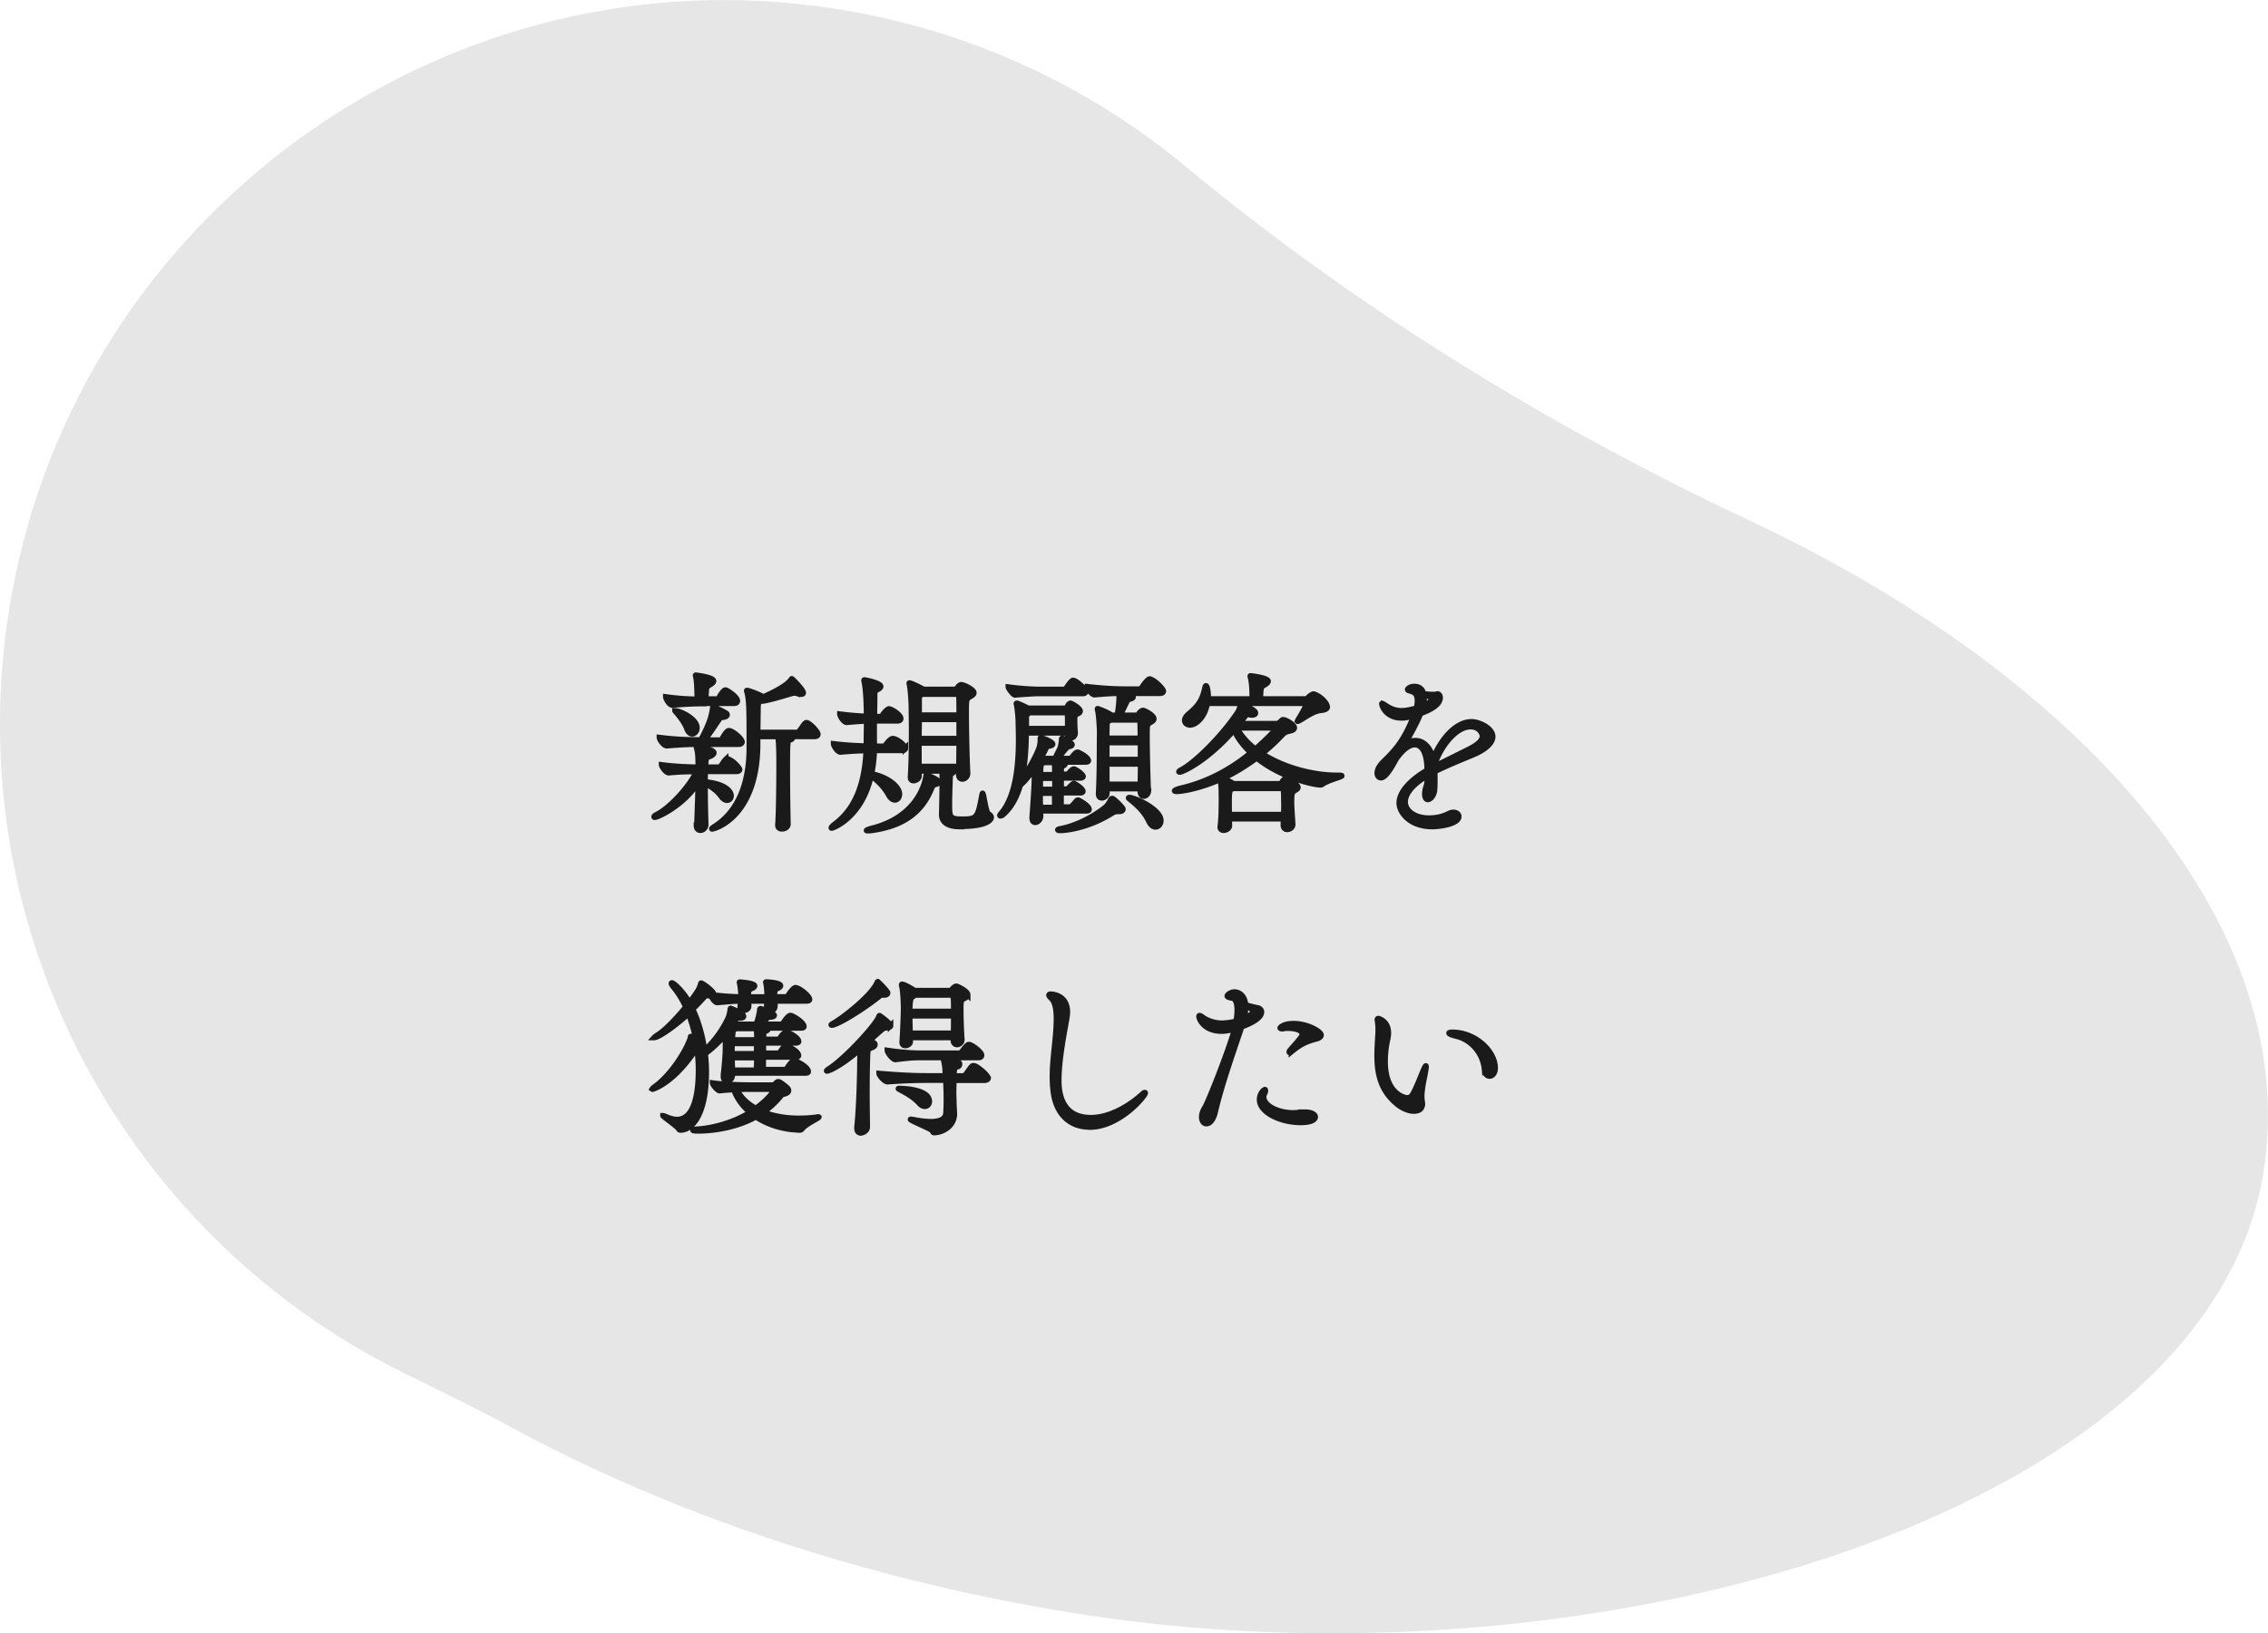
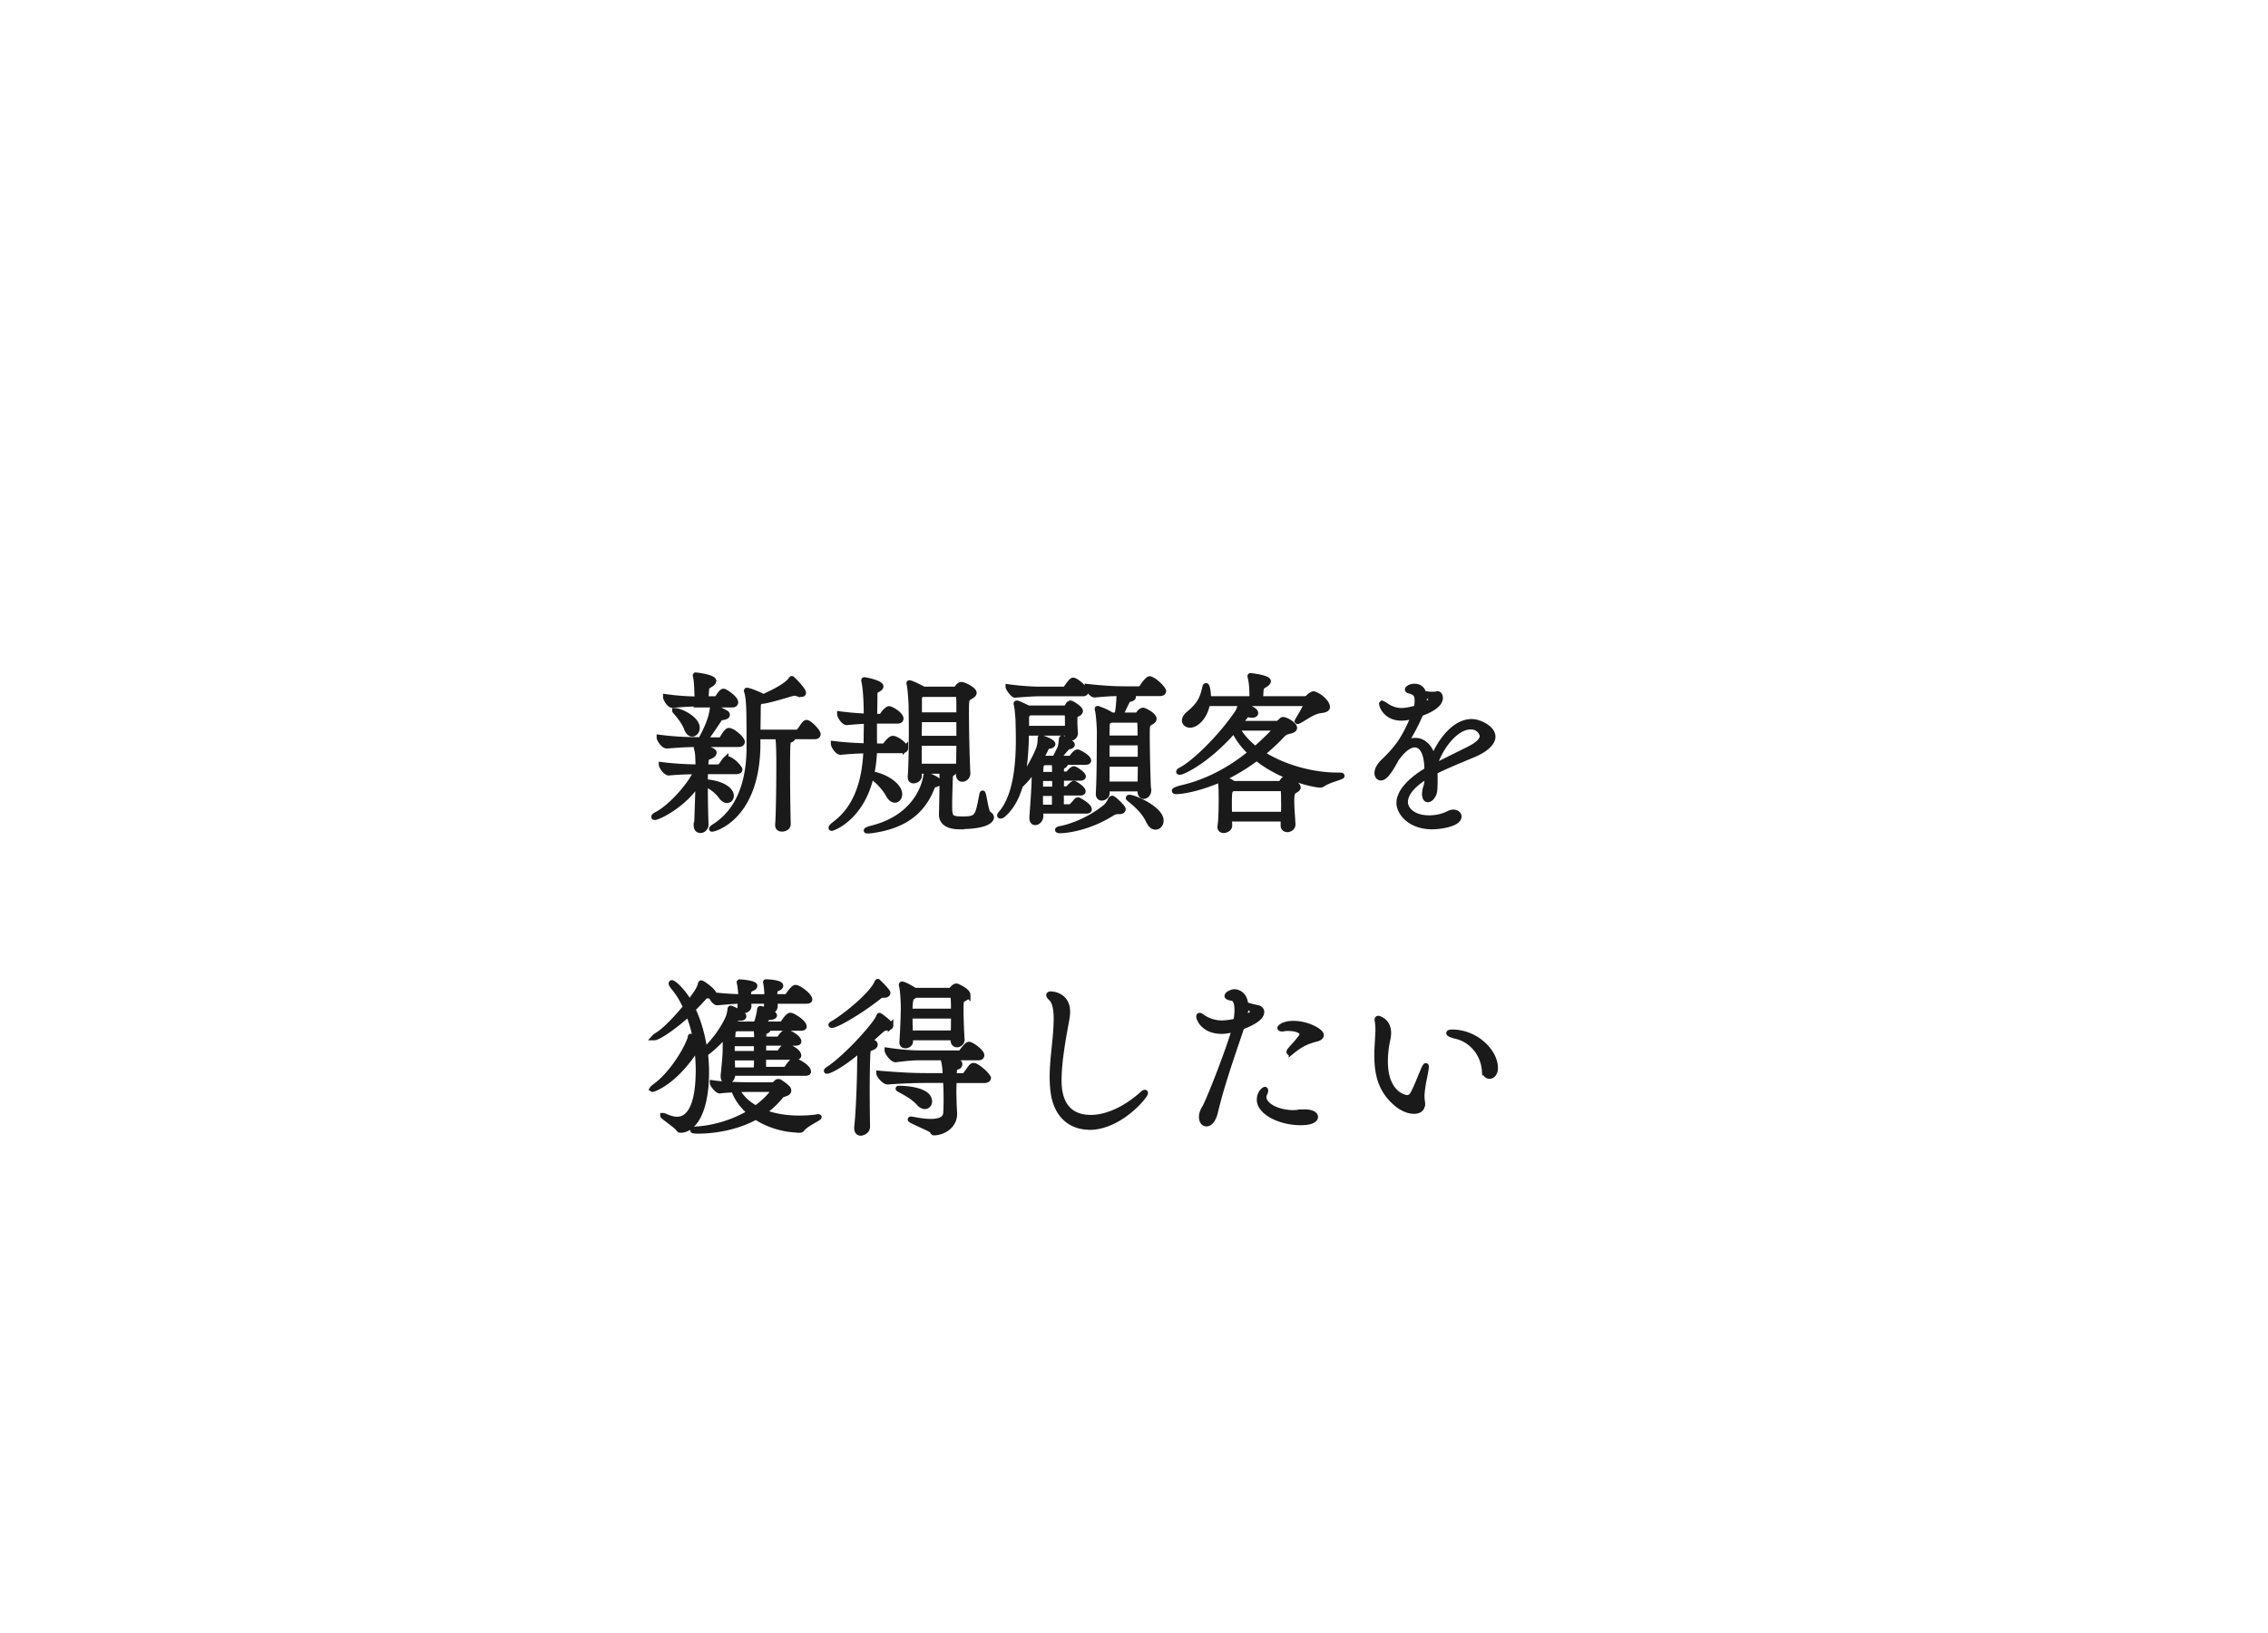
<svg xmlns="http://www.w3.org/2000/svg" viewBox="0 0 209.35 150.75">
  <g>
-     <path d="M109.37 15.31C99.95 7.51 88.25 2.19 75.12.53 40.18-3.89 7.47 20.08 1.11 54.72c-5.53 30.12 10.02 59.05 35.99 71.93 3.33 1.65 6.69 3.24 9.95 5.02 14.47 7.86 32.02 13.91 51.34 17.11 48.33 8 105.29-8.85 110.51-40.4 3.7-22.38-15.86-45.52-47.48-60.37-18.62-8.75-36.2-19.57-52.05-32.7z" fill="#e6e6e6" />
-     <path d="M64.32 76.16c.05-1.22.1-2.72.13-3.95-1.17 1.97-3.63 3.23-4.02 3.23-.05 0-.06-.02-.06-.05 0-.05.08-.13.27-.22 1.33-.69 3.15-2.79 3.63-3.95-.74 0-1.57.02-2.53.11h-.02c-.26 0-.66-.58-.66-.74 1.22.16 2.46.21 3.39.22v-.22c-.02-.51 0-1.02-.14-1.5-.02-.05-.02-.08-.02-.1l.03-.02c.46 0 1.58.24 1.58.51 0 .1-.1.21-.26.29-.42.21-.45.05-.5.69 0 .11-.02.24-.02.35h1.23s.14-.06.21-.14c.11-.14.27-.43.43-.58a.19.19 0 0 1 .13-.05c.03 0 .06.02.1.02.56.21 1.06.88 1.06.96 0 .1-.08.19-.35.19h-2.82c-.02.3-.02.62-.02.96 1.92.18 2.4.91 2.4 1.28 0 .24-.16.42-.38.42-.16 0-.35-.1-.53-.34-.48-.67-1.02-.91-1.49-1.25v.67c0 1.04.03 2.15.06 3.19 0 .24-.22.5-.5.5-.19 0-.37-.13-.37-.45v-.03zm.32-7.46c-.96 0-1.54.02-3.07.14h-.02c-.3 0-.69-.58-.69-.77 1.76.22 2.85.22 3.83.22.88-1.62.99-2.29 1.09-2.91.02-.11.02-.14.03-.14s.05.02.11.03c.03.02.72.32 1.06.53.1.05.14.11.14.18 0 .11-.14.21-.45.24-.24.03-.22.08-.34.26-.29.43-.75 1.14-1.28 1.83h1.42s.14-.05.19-.13c.13-.24.43-.74.62-.74.35 0 1.22.75 1.22 1.04 0 .11-.08.22-.34.22h-3.54zm.4-3.75c-.78 0-1.63.02-2.95.14h-.02c-.29 0-.62-.59-.62-.77 1.12.16 2.13.21 2.91.22v-.1c-.02-.61-.03-1.52-.14-1.99-.02-.05-.02-.1-.02-.11l.02-.02c.08 0 1.65.19 1.65.54 0 .1-.11.21-.24.29-.46.3-.4.21-.45.86-.02.19-.03.35-.03.51h1.04s.13-.05.18-.13c.11-.22.42-.7.58-.7.03 0 .08.02.1.02.14.06 1.02.61 1.02.99 0 .11-.08.22-.3.22h-2.72zm-2.72.66c.48 0 2.02.74 2.02 1.57 0 .32-.21.56-.45.56-.18 0-.37-.14-.5-.5-.14-.42-.62-1.1-.96-1.47-.08-.1-.13-.14-.13-.16h.02zm9.48 10.53c.08-.99.11-3.89.11-5.67 0-1.04-.02-2.03-.11-2.48h-1.86v.9c-.11 6.59-4 7.63-4.21 7.63-.02 0-.03 0-.03-.02 0-.03.1-.13.34-.27 2.61-1.73 3.12-4.9 3.12-7.22v-.21c0-3.07 0-4.23-.22-4.96-.02-.03-.02-.06-.02-.08 0-.03.02-.03.03-.03.18 0 1.04.34 1.42.54l.08.06c1.92-.86 2.38-1.34 2.59-1.63.02-.03.03-.05.05-.05.05 0 1.06 1.02 1.06 1.3 0 .08-.06.13-.19.13-.1 0-.21-.02-.35-.06a.912.912 0 0 0-.27-.05c-.05 0-.1 0-.16.02-.19.03-1.68.53-2.72.72h-.03s-.06 0-.1-.02l-.06.03c-.3.14-.3.16-.3 1.02 0 .18-.02 1.06-.02 1.86h3.63c.1 0 .18-.11.24-.18.14-.16.38-.58.51-.67.05-.03.08-.05.11-.05.27 0 1.06.82 1.06 1.07 0 .11-.08.21-.3.21h-2.1s.06.08.06.13c0 .08-.1.16-.24.19-.22.06-.24.06-.24 2.85 0 1.7.03 3.81.06 4.93 0 .19-.19.43-.56.43-.21 0-.38-.1-.38-.34v-.05zm11.78-7.08c0 .1-.08.21-.34.21h-2.53c-.03.75-.11 1.47-.26 2.16 1.44.26 2.58 1.15 2.58 1.87 0 .32-.19.54-.43.54-.18 0-.4-.13-.59-.48-.29-.54-.86-1.22-1.6-1.74-.88 3.89-3.54 4.82-3.63 4.82-.03 0-.05 0-.05-.03 0-.05.1-.18.37-.38 1.92-1.47 2.72-3.79 2.85-6.75-.64.02-1.38.05-2.35.14h-.02c-.29 0-.64-.59-.64-.77 1.15.14 2.21.19 3.03.21v-.58c0-.54.02-1.12.02-1.73-.46.02-.96.05-1.81.13h-.02c-.29 0-.64-.59-.64-.77 1.02.13 1.81.18 2.46.21 0-2.13-.16-2.98-.21-3.2-.02-.05-.02-.08-.02-.11s0-.05.03-.05c.11 0 1.52.27 1.52.61 0 .06-.08.18-.32.3-.22.13-.24.03-.24.77 0 .56-.02 1.14-.02 1.7h.53s.16-.05.21-.13c.19-.32.5-.58.59-.58.05 0 .08.02.11.02.35.13.99.56.99.88 0 .1-.06.21-.3.21H80.7v1.75c0 .19.02.4.02.59h.83s.16-.05.21-.13c.14-.22.46-.58.64-.58.4 0 1.17.64 1.17.9zm3.07 3.14c0 .11-.18.18-.32.21-.13.03-.21.05-.38.46-1.01 2.43-2.98 3.43-5.44 3.78-.19.03-.32.03-.4.03-.1 0-.13 0-.13-.03s.18-.11.43-.18c4.4-1.07 5.01-4.4 5.06-4.83.02-.08.03-.11.06-.11 0 0 1.12.4 1.12.67zm1.98 4.1c-.35 0-1.71 0-1.71-1.12v-.06c.02-.34.05-2.48.05-2.72 0-.96 0-1.09-.02-1.23h-2.11v.46c0 .24-.27.43-.51.43-.16 0-.29-.08-.29-.32v-.05c.08-1.15.1-2.87.1-4.27 0-1.04-.02-1.92-.02-2.26 0-.06-.05-1.39-.18-1.99-.02-.05-.02-.08-.02-.1s0-.03.02-.03c.18 0 1.01.42 1.26.56l.03.03h2.99s.03-.02.05-.02.02-.03.06-.08c.06-.1.19-.26.29-.3a.18.18 0 0 1 .11-.03c.27 0 1.17.46 1.17.75 0 .18-.24.29-.34.35-.35.21-.37.22-.37 1.46 0 1.52.06 4.31.13 5.59v.03c0 .32-.26.53-.48.53-.19 0-.35-.13-.35-.42l.02-.34h-.5s.03.05.03.06c0 .08-.1.14-.16.18-.1.05-.16-.02-.18.5-.02.61-.06 1.63-.06 2.38 0 1.2.06 1.34 1.23 1.34 1.36 0 1.39-.21 1.78-2.29.02-.06.03-.1.05-.1.11 0 .29 1.73.53 1.89.18.11.27.22.27.34 0 .24-.43.83-2.88.83zm-.1-9.89h-3.68c0 .53-.02 1.14-.02 1.76h3.7v-1.76zm-3.7 2.18v2.15h3.68c0-.66.02-1.39.02-2.15h-3.7zm3.67-4.37s-.05-.14-.13-.14h-3.22c-.29.14-.3.19-.3.62V66h3.68c0-.85 0-1.52-.03-1.78zm7.54 10.68c0 .14.02.29.02.43 0 .32-.27.58-.5.58-.16 0-.29-.11-.29-.42v-.1c.1-1.26.21-2.96.21-3.6v-.85c-.4.58-.83 1.14-1.3 1.54-.32 1.1-.83 2.1-1.65 2.77-.02.02-.13.06-.19.06-.03 0-.05-.02-.05-.05 0-.02.02-.08.1-.16 1.38-1.6 1.63-4.47 1.63-6.85 0-.64-.02-1.23-.03-1.76 0-.08-.06-1.01-.16-1.46 0-.03-.02-.05-.02-.06 0-.05.02-.06.05-.06.14 0 1.02.45 1.06.46h3.35c.06 0 .16-.02.22-.11.06-.1.13-.26.21-.3.05-.03.08-.05.11-.05.1 0 .9.46.9.72 0 .08-.06.18-.19.24-.26.13-.29 0-.32.51v.22c0 .29.02.69.05.99v.08c0 .29-.24.45-.42.45-.16 0-.29-.11-.29-.37v-.1h-3.81c-.02 1.38-.1 2.91-.42 4.31.67-.94 1.42-2.35 1.62-2.98.08-.27.1-.59.1-.74s0-.14.02-.14c.19 0 1.12.37 1.12.58 0 .1-.16.16-.35.19s-.18.03-.27.22c-.11.24-.27.53-.43.83.05.02.1.03.13.03.06.02.11.05.16.06h.98c.1-.26.46-.91.5-1.06.05-.24.1-.53.1-.7 0-.11.05-.11.06-.11h.03c.32.13.88.46.88.59 0 .1-.13.16-.29.18-.13.02-.21.14-.32.24-.05.05-.46.58-.74.86h1.17s.1-.02.14-.08c.35-.5.51-.5.54-.5h.05c.82.38.96.67.96.78 0 .06-.06.13-.27.13h-1.98c.08.05.11.1.11.14 0 .11-.14.22-.26.24-.1.02-.11.16-.11.32v.42h.53c.11 0 .14-.05.14-.05.08-.13.34-.43.5-.43.13 0 .85.48.85.69 0 .06-.08.14-.27.14h-1.75v1.02h.53c.11 0 .14-.06.14-.06.08-.16.42-.45.5-.45s.83.46.83.72c0 .08-.06.14-.26.14h-1.75v1.31h.85c.1 0 .51-.51.58-.59a.19.19 0 0 1 .13-.05h.03c.38.19.99.58.99.86 0 .08-.06.14-.27.14h-4.21zm-.18-10.88c-.46 0-1.26.06-2.18.13-.16 0-.61-.61-.61-.74 1.14.16 2.35.22 2.83.22h2.31s.14-.02.18-.08c.1-.14.5-.75.66-.75.32 0 1.17.83 1.17 1.04 0 .08-.06.18-.27.18h-4.08zm2.69 2.67c0-.91-.02-.91-.21-.91h-3.31l-.13.1c-.11.06-.16.27-.16.3v1.07h3.81v-.56zm-1.18 5.15h-1.34v1.02h1.34v-1.02zm-.02 1.38h-1.33c0 .45 0 .88.02 1.31h1.31v-1.31zm-.98-2.85l-.14.1c-.14.08-.14.06-.18.69 0 .11-.02.22-.02.34h1.33c0-.64 0-.88-.05-1.12h-.94zm6.8 4.53c-.18 0-.35.06-.48.14-2.46 1.55-4.63 1.62-4.83 1.62-.14 0-.22-.03-.22-.06s.08-.08.22-.1c1.02-.18 2.74-.83 4.18-2 .18-.14.4-.48.48-.69.03-.06.08-.11.16-.11.11 0 .98.83.98.99 0 .1-.1.21-.32.21h-.16zm2.85-1.97c0 .35-.24.56-.45.56-.16 0-.32-.14-.32-.45v-.24h-3.09l.02.4c0 .26-.26.45-.48.45-.16 0-.3-.1-.3-.37v-.03c.11-2 .08-4.91.1-5.68 0-.21-.06-1.54-.18-2.02-.02-.05-.02-.1-.02-.11 0-.02 0-.03.02-.03.05 0 .9.32 1.25.58l.05.03h.5c.1-.48.19-1.23.19-2.02-.59 0-1.15.03-2.26.13h-.02c-.27 0-.66-.58-.66-.75 1.62.18 2.64.22 3.52.22h1.28s.18-.05.22-.13c.3-.48.61-.8.72-.8.03 0 .06 0 .1.02.51.19 1.18.93 1.18 1.1 0 .11-.08.21-.35.21h-2.87c.22.08.43.24.43.32 0 .1-.1.16-.34.22-.18.03-.19.14-.26.26-.19.38-.4.86-.61 1.22h1.49c.08 0 .16-.05.21-.11.08-.14.27-.34.43-.34.1 0 .99.43.99.78 0 .18-.24.29-.34.35-.29.16-.29.29-.29 1.18 0 1.38.06 3.81.11 5.01v.03zm-3.52-6.48l-.13.1c-.14.1-.19.03-.19.53 0 .22-.02.59-.02 1.06h3.1c0-.66-.02-1.2-.03-1.52 0-.02-.05-.16-.13-.16h-2.61zm2.77 2.1h-3.1v1.55h3.1v-1.55zm-3.1 1.97v1.87h3.09c0-.59.02-1.25.02-1.87h-3.1zm3.87 5.28c-.43-.91-1.1-1.5-1.82-2.08-.03-.03-.05-.05-.05-.06 0-.03.03-.05.06-.05.53 0 2.93 1.09 2.93 2.13 0 .34-.22.59-.5.59-.21 0-.43-.14-.62-.53zm17.82-4.18c0 .1-1.28.4-1.76.75-.08.06-.16.08-.24.08-.48 0-3.51-.59-5.86-2.48-1.06.78-2.1 1.41-3.1 1.87.27.11.74.34.96.5h4.24c.08 0 .18-.06.22-.13.16-.29.26-.3.32-.3.13 0 1.17.45 1.17.77 0 .16-.22.24-.3.3-.21.14-.29.19-.29 1.04 0 .48.05 1.04.11 2.06v.03c0 .27-.27.45-.5.45-.19 0-.37-.11-.37-.37v-.61h-4.99c0 .21.02.42.02.64 0 .24-.3.42-.54.42-.18 0-.32-.1-.32-.29v-.06c.1-.66.11-1.73.11-2.53 0-1.09-.02-1.3-.11-1.81-1.92.85-3.55 1.1-3.99 1.1-.16 0-.22-.02-.22-.05 0-.06.21-.16.61-.26 1.65-.38 3.97-1.23 6.43-3.26-.66-.61-1.2-1.3-1.55-2.08-2.59 2.95-4.79 3.87-5.01 3.87-.05 0-.08-.02-.08-.03 0-.05.06-.11.22-.19 1.15-.59 3.59-2.91 5.19-5.28.13-.18.21-.5.26-.62.03-.08.03-.11.06-.11.08 0 .98.32 1.26.61.05.05.08.11.08.16 0 .11-.1.19-.32.19-.05 0-.11 0-.19-.02s-.13-.02-.18-.02c-.13 0-.18.05-.26.16l-.53.67h3.35c.11 0 .19 0 .3-.08.18-.13.19-.19.3-.26.03-.02.05-.02.08-.02.27 0 1.04.46 1.04.75 0 .13-.14.24-.45.3-.34.08-.46.14-.69.38-.59.64-1.22 1.2-1.84 1.7 1.98 1.28 4.67 2 6.93 2h.21c.14 0 .21.02.21.03zm-1.34-6.37c0 .16-.14.27-.58.32-.77.08-1.54.72-2.03.96-.06.03-.1.05-.13.05l-.02-.02s.02-.06.06-.13c.11-.16.75-1.25.75-1.41 0-.06-.03-.1-.08-.1h-9.04c-.24 1.31-1.06 2-1.6 2-.29 0-.5-.18-.5-.42 0-.18.11-.38.35-.59 1.09-.9 1.31-1.47 1.54-2.51.02-.06.05-.1.08-.1.13 0 .21.66.21.99 0 .08-.02.14-.02.22h4.05s.02-.1.02-.11c0-.67-.02-1.33-.16-1.89-.02-.05-.02-.08-.02-.1 0-.02 0-.03.03-.03.06 0 1.63.18 1.63.5 0 .11-.13.22-.26.3-.38.24-.38.19-.43.74l-.03.59h4.18s.18-.06.24-.14c.13-.14.21-.18.34-.26.05-.03.11-.05.16-.05h.02c.64.21 1.23.85 1.23 1.17zm-4.02 8.63c0-.29 0-.58-.03-.96 0-.02-.03-.14-.16-.14h-4.53l-.06.05c-.21.13-.26.18-.26 1.28 0 .32 0 .67.02 1.07h5.01c.02-.58.02-.94.02-1.3zm-.75-6.63s-.03-.06-.14-.06h-3.44c.4.74.99 1.39 1.71 1.95.78-.69 1.87-1.73 1.87-1.89zm13.98 4.37c-1.44.85-2.02 1.71-2.02 2.4 0 .75.78 1.49 2.21 1.49.61 0 1.26-.13 1.81-.42.16-.08.3-.11.43-.11.29 0 .5.18.5.38 0 .72-1.82.94-2.45.94-2.11 0-3.06-1.34-3.06-2.18 0-1.12 1.23-2.24 2.58-3.03 0-1.7-.53-2.35-1.14-2.35-.45 0-1.04.37-1.71 1.31-.54 1.01-1.02 1.74-1.41 1.74-.26 0-.35-.26-.35-.42 0-.29.16-.67.58-1.07 1.38-1.33 1.94-2.16 2.82-4.23-.08.02-.14.05-.21.06-.38.1-.69.14-.94.14-1.42 0-1.82-1.09-1.82-1.31l.03-.03s.14.05.34.19c.54.37 1.01.48 1.44.48s.91-.11 1.39-.24c.06-.27.08-.5.08-.69 0-.64-.27-.78-.74-.91-.1-.02-.16-.06-.16-.13 0-.03.19-.27.62-.27.85 0 .91.8.91 1.1 0 .22-.03.45-.08.67.1-.03.78-.35.78-.62 0-.03-.02-.13-.34-.24-.19-.08-.27-.13-.27-.16s.05-.05.14-.05c.05 0 .1.02.16.02.13.02.27.02.38.02.18 0 .3 0 .34-.02.05-.02.08-.03.11-.03.24 0 .26.32.26.35 0 .24-.1.85-1.81 1.46-.46 1.15-1.17 2.32-1.44 2.79.34-.21.66-.29.96-.29.82 0 1.42.72 1.63 1.65.7-1.7 2.03-3.39 3.57-3.39.67 0 1.94.58 1.94 1.38 0 .62-.77 1.23-1.76 1.65-1.07.45-2.5 1.02-3.6 1.58.02.24.02.5.02.75 0 .3 0 .62-.03.94-.03.48-.37.88-.62.88-.16 0-.29-.16-.29-.54 0-.06.02-.13.02-.19.03-.42.19-.45.21-1.12v-.35zm.66-.87c.9-.46 2.24-1.12 3.2-1.6.67-.34 1.25-.75 1.25-1.22 0-.11-.21-.85-1.09-.85-1.33 0-2.77 1.76-3.36 3.62v.05zM67.61 99.12v.08c0 .4-.29.58-.5.58-.18 0-.34-.13-.34-.42v-.11c.08-.71.19-1.87.19-2.48v-1.25c-.72.83-1.44 1.44-1.86 1.74.06.54.1 1.1.1 1.67 0 4-1.33 5.38-2.38 5.38-.13 0-.14-.06-.22-.16-.19-.26-1.41-1.09-1.41-1.17h.02s.1.02.19.06c.42.19.78.29 1.09.29.64 0 1.98-.37 1.98-4.59 0-.62-.05-1.28-.13-1.94-.08.03-.13.1-.22.24-2 2.96-3.83 3.5-3.89 3.5l-.03-.02s.06-.1.18-.18c1.68-1.18 3.09-3.62 3.36-4.59v-.06s0-.02.02-.02c.03 0 .1.03.46.29-.14-.82-.38-1.63-.67-2.38-1.38 1.25-2.79 2.19-3.15 2.19h-.02s.1-.11.34-.26c.67-.42 1.66-1.44 2.58-2.56-.3-.67-.69-1.3-1.14-1.84-.14-.18-.19-.27-.19-.34 0-.03.02-.05.05-.05.16 0 .96.69 1.62 1.81.8-1.04.91-1.3 1.02-1.65.03-.11.03-.14.06-.14.14 0 1.15.75 1.15.99 0 .05-.02.08-.03.11 1.1.13 1.89.16 2.56.18v-.18c0-.06-.05-.72-.13-1.09 0-.03-.02-.06-.02-.08 0-.02.02-.02.03-.02.16 0 1.38.1 1.38.35 0 .06-.06.16-.26.24-.22.1-.29.13-.32.48v.3h1.73v-.14c0-.06-.02-.69-.11-1.14 0-.03-.02-.06-.02-.08 0-.02.02-.02.03-.02.16 0 1.34.06 1.34.35 0 .06-.06.16-.26.24-.22.1-.27.11-.29.48 0 .11-.02.21-.02.3h1.06s.16-.05.21-.13c.11-.21.51-.72.67-.72.34 0 1.31.75 1.31 1.1 0 .08-.08.14-.34.14h-2.88c.02.13.03.26.03.37 0 .32-.1.51-.46.51-.18 0-.32-.1-.32-.3v-.05c.02-.22.02-.38.02-.53h-1.7c.02.18.03.34.03.48 0 .24-.24.38-.45.38-.18 0-.34-.1-.34-.3v-.05c.02-.18.03-.35.03-.51-.59 0-1.07.05-2.13.14h-.02c-.21 0-.48-.4-.58-.64-.03 0-.08.02-.13.02s-.1-.02-.16-.02h-.05c-.16 0-.22.08-.35.22-.32.35-.64.69-.99 1.02.54 1.14.91 2.45 1.1 3.81.51-.48 1.46-1.49 2.13-2.9.16-.34.19-.61.22-.8.02-.13.02-.18.05-.18.02 0 1.2.46 1.2.74 0 .1-.11.16-.35.16h-.14c-.24 0-.19.13-.3.29-.03.06-.08.11-.13.18.03 0 .06.02.08.02.1.02.16.05.21.08h1.78c.08-.19.27-.75.34-1.33 0-.03 0-.11.08-.11.06 0 1.26.42 1.26.62 0 .1-.18.16-.4.16-.19 0-.27.13-.35.21l-.51.45h1.84s.19-.03.24-.11c.05-.08.43-.7.67-.7.22 0 1.25.64 1.25 1.02 0 .08-.06.14-.3.14h-3.06s.05.06.05.1c0 .1-.16.19-.3.22-.11.02-.11.13-.11.29 0 .13-.02.27-.02.43h1.34s.14-.05.19-.13c.22-.37.5-.54.58-.54.14 0 1.14.48 1.14.88 0 .06-.06.13-.3.13h-2.95v.94h1.34s.14-.02.19-.1c.11-.19.37-.56.61-.56.05 0 1.1.45 1.1.88 0 .08-.06.14-.3.14h-2.95v1.15h2s.14-.05.19-.13c.18-.3.5-.7.66-.7.13 0 1.3.58 1.3 1.02 0 .08-.06.14-.3.14h-6.72zm6.08 5.17c-1.07 0-2.63-.34-3.92-1.2-1.41.8-3.43 1.3-5.35 1.3-.32 0-.46-.03-.46-.06 0-.05.18-.1.45-.11 1.41-.1 3.25-.58 4.82-1.54-.64-.54-1.18-1.22-1.5-2.1-.45.02-.93.05-1.3.1-.19 0-.66-.54-.66-.72 1.06.16 2.91.19 3.6.19h1.9c.11 0 .22-.03.29-.11.08-.1.16-.16.22-.19h.05s.1 0 .13.02c0 0 .58.37.77.61.03.03.06.1.06.18 0 .1-.06.21-.3.29-.3.1-.3.06-.46.27-.46.56-.99 1.04-1.55 1.44.98.38 2.11.56 3.27.56.56 0 1.1-.03 1.65-.11.06-.02.11-.02.14-.02s.05.02.05.02c0 .11-1.15.59-1.55 1.09-.08.1-.14.11-.26.11h-.08zm-3.84-7.97h-2.26c-.02.32-.02.64-.02.94h2.27v-.94zm-2.27 1.31c0 .4.02.78.03 1.15h2.21c.02-.3.03-.74.03-1.15h-2.27zm.37-2.69s-.1.06-.14.08c-.13.05-.14 0-.18.56-.02.13-.03.27-.03.4h2.26c0-.32 0-.7-.06-1.04h-1.84zm1.31 5.6c-.29 0-.75 0-1.25.02.38.75.99 1.33 1.76 1.74.93-.67 1.62-1.46 1.62-1.65 0-.06-.03-.11-.11-.11h-2.02zm12.95-5.87c0 .1-.1.19-.45.21-.19 0-.22.02-1.58 1.26.14.02.27.05.35.06.18.05.24.13.24.22s-.08.19-.24.26c-.43.19-.42.14-.45.78-.03.86-.05 2.05-.05 3.25s.02 2.39.03 3.27v.02c0 .5-.59.58-.59.58-.21 0-.37-.13-.37-.43v-.11c.18-1.65.27-4.8.27-5.89 0-.03.02-.87.02-1.28-1.76 1.52-2.86 1.99-3.06 1.99-.02 0-.03 0-.03-.02 0-.03.08-.1.22-.19 1.58-1.04 4.35-4.08 4.61-4.83.02-.05.03-.08.05-.08.03 0 1.02.7 1.02.94zm-.27-3.03c0 .1-.08.21-.34.21h-.19c-.1 0-.13.02-.27.14-1.54 1.23-3.87 2.64-4.37 2.64-.03 0-.05-.02-.05-.03 0-.03.06-.08.18-.14.96-.54 3.6-2.62 4.07-3.79.02-.03.03-.06.06-.06 0 0 .64.59.88.96.02.02.03.05.03.08zm9.28 7.86c0 .11-.1.22-.4.22h-2.77c0 .34-.02.74-.02 1.09s.02.69.02.86c0 .22.03.75.05 1.09v.05c0 1.04-.93 1.7-1.86 1.74-.14 0-.11-.08-.22-.21-.19-.19-1.98-.9-1.98-1.01 0-.02.02-.02.05-.02.05 0 .11.02.21.03.66.13 1.2.19 1.63.19.94 0 1.38-.3 1.39-.86.02-.38.03-.8.03-1.2 0-.7-.03-1.39-.05-1.76h-1.86c-.82 0-1.94.03-3.51.14h-.02c-.27 0-.77-.59-.77-.77 2.23.19 3.49.22 4.34.22h1.79c-.02-.37-.03-.88-.16-1.41-.02-.05-.02-.06-.02-.1 0-.02 0-.03.05-.03.02 0 .05.02.08.02 1.17.16 1.36.24 1.36.45 0 .08-.05.18-.13.21-.29.13-.35-.03-.4.77 0 .03-.02.06-.02.1h.88s.16-.05.22-.13c.18-.22.45-.66.59-.77.03-.03.1-.05.14-.05s.08.02.11.02c.37.13 1.22.88 1.22 1.1zm-.61-2.1c0 .11-.06.22-.3.22h-5.3c-.77 0-1.1.03-2.34.18h-.02c-.26 0-.75-.64-.75-.85 1.42.21 2.37.26 3.17.26h3.49c.11 0 .18-.06.22-.14.38-.5.53-.66.66-.66.24 0 1.17.67 1.17.99zm-4.82 4.26c0 .26-.18.46-.42.46-.16 0-.35-.08-.54-.3-.48-.53-1.15-.91-1.7-1.2-.13-.08-.21-.11-.21-.13s.02-.02.06-.02c1.01 0 2.8.24 2.8 1.18zm3.54-9.83c0 .19-.26.3-.38.37-.21.1-.26.16-.26.94 0 .93.06 2.32.1 2.8v.03c0 .27-.24.45-.45.45-.18 0-.34-.13-.34-.38v-.27h-3.97v.37c0 .22-.24.37-.46.37-.16 0-.3-.08-.3-.29v-.05c.06-.75.13-2.56.13-3.14 0-.19-.03-1.49-.16-2.02-.02-.05-.02-.08-.02-.11s.02-.05.03-.05c.27 0 1.02.48 1.1.53l.08.05h3.22c.08 0 .13-.02.19-.08.16-.18.29-.32.45-.32.06 0 1.04.43 1.04.8zm-1.54.02h-3.3c-.08.05-.16.11-.3.19-.06.05-.21.16-.21 1.31h4.05c0-1.42-.02-1.5-.24-1.5zm-3.81 1.92c0 .54.02 1.04.03 1.6h4c.02-.5.02-1.06.02-1.6h-4.05zm16.58 10.26c-1.65 0-2.98-1.01-3.31-3.07-.08-.53-.11-1.06-.11-1.58 0-1.78.37-3.59.37-5.36 0-.88-.13-1.55-.48-1.87-.14-.14-.21-.24-.21-.29 0-.06.06-.1.16-.1.13 0 1.55.06 1.55 1.65 0 .16-.02.34-.05.53-.16 1.01-.74 3.7-.74 5.76 0 .77.03 3.46 2.95 3.46 1.42 0 3.17-.74 4.77-2.19.1-.1.18-.13.21-.13s.05.02.05.05c0 .27-2.37 3.15-5.15 3.15zm13.95-8.93c-.85 2.53-1.74 5.03-2.34 7.56-.1.45-.38 1.06-.8 1.06s-.45-.51-.45-.62c0-.24.08-.53.27-.83.35-.54 2.26-5.41 2.77-7.28-.7.18-1.02.19-1.18.19-1.68 0-2.11-1.14-2.11-1.36 0-.06.02-.08.06-.08.08 0 .22.1.3.16.24.19.94.54 1.74.54.45 0 1.01-.1 1.33-.18.06-.35.1-.72.1-1.04 0-.59-.13-1.06-.5-1.1-.24-.03-.42-.1-.42-.19 0-.14.38-.37.67-.37.34 0 .96.26 1.02 1.18.51.16.88.24 1.14.29.22.05.34.22.34.38 0 .7-1.5 1.25-1.86 1.38l-.1.32zm.32-1.09c.46-.21.85-.48.85-.66 0-.16-.48-.4-.69-.5 0 .34-.05.74-.16 1.15zm5.6 8.64c.64 0 .98.21.98.45 0 .16-.19.51-1.34.51-1.94 0-3.81-.96-3.81-2.1 0-.62.42-.94.5-.94.03 0 .05.03.05.1s-.02.16-.08.27c-.05.11-.08.21-.08.32 0 .72 1.12 1.42 2.67 1.46.29 0 .59-.05 1.06-.06h.06zm-1.22-5.59c-.08.06-.13.1-.16.1s-.05-.03-.05-.06.02-.1.06-.14c.4-.48.53-.58.8-.93.11-.14.34-.37.34-.58 0-.34-.61-.54-1.33-.54-.13 0-.24 0-.3.02-.08.02-.16.03-.22.03-.11 0-.19-.03-.19-.08 0-.02.27-.4 1.23-.4 1.34 0 2.56.74 2.56 1.06 0 .16-.18.27-.32.32-.8.22-1.41.38-2.42 1.22zm12.07 4.88c0 .18-.05.62-.78.62-.56 0-1.2-.34-1.6-.69-1.49-1.26-1.79-2.8-1.79-4.47 0-.61.05-1.23.08-1.86.02-.16.02-.32.02-.46 0-.3-.02-.56-.06-.82 0-.05-.02-.08-.02-.11 0-.1.03-.14.1-.14.03 0 .93.22.93 1.34 0 .19-.03.38-.06.54-.13.54-.24 1.3-.24 2.08 0 3.01 1.81 3.36 2.02 3.36.26 0 .42-.14.53-.34.32-.56.69-1.55.96-2.18.14-.32.21-.43.24-.43s.03.03.03.1c0 .13-.05.37-.06.45-.06.4-.26 1.1-.34 2.1v.18c0 .29.05.46.06.67v.05zm5.75-3.19c-.13-1.49-1.17-2.75-2.58-3.1-.48-.11-.7-.22-.7-.29 0-.05.11-.08.3-.08 2.18 0 3.97 1.78 3.97 3.3 0 .5-.27.75-.53.75-.22 0-.43-.19-.46-.58z" fill="#1a1a1a" stroke="#1a1a1a" stroke-miterlimit="10" stroke-width=".5" />
+     <path d="M64.32 76.16c.05-1.22.1-2.72.13-3.95-1.17 1.97-3.63 3.23-4.02 3.23-.05 0-.06-.02-.06-.05 0-.05.08-.13.27-.22 1.33-.69 3.15-2.79 3.63-3.95-.74 0-1.57.02-2.53.11h-.02c-.26 0-.66-.58-.66-.74 1.22.16 2.46.21 3.39.22v-.22c-.02-.51 0-1.02-.14-1.5-.02-.05-.02-.08-.02-.1l.03-.02c.46 0 1.58.24 1.58.51 0 .1-.1.21-.26.29-.42.21-.45.05-.5.69 0 .11-.02.24-.02.35h1.23s.14-.06.21-.14c.11-.14.27-.43.43-.58a.19.19 0 0 1 .13-.05c.03 0 .06.02.1.02.56.21 1.06.88 1.06.96 0 .1-.08.19-.35.19h-2.82c-.02.3-.02.62-.02.96 1.92.18 2.4.91 2.4 1.28 0 .24-.16.42-.38.42-.16 0-.35-.1-.53-.34-.48-.67-1.02-.91-1.49-1.25v.67c0 1.04.03 2.15.06 3.19 0 .24-.22.5-.5.5-.19 0-.37-.13-.37-.45v-.03zm.32-7.46c-.96 0-1.54.02-3.07.14h-.02c-.3 0-.69-.58-.69-.77 1.76.22 2.85.22 3.83.22.88-1.62.99-2.29 1.09-2.91.02-.11.02-.14.03-.14s.05.02.11.03c.03.02.72.32 1.06.53.1.05.14.11.14.18 0 .11-.14.21-.45.24-.24.03-.22.08-.34.26-.29.43-.75 1.14-1.28 1.83h1.42s.14-.05.19-.13c.13-.24.43-.74.62-.74.35 0 1.22.75 1.22 1.04 0 .11-.08.22-.34.22h-3.54zm.4-3.75c-.78 0-1.63.02-2.95.14h-.02c-.29 0-.62-.59-.62-.77 1.12.16 2.13.21 2.91.22v-.1c-.02-.61-.03-1.52-.14-1.99-.02-.05-.02-.1-.02-.11l.02-.02c.08 0 1.65.19 1.65.54 0 .1-.11.21-.24.29-.46.3-.4.21-.45.86-.02.19-.03.35-.03.51h1.04c.11-.22.42-.7.58-.7.03 0 .08.02.1.02.14.06 1.02.61 1.02.99 0 .11-.08.22-.3.22h-2.72zm-2.72.66c.48 0 2.02.74 2.02 1.57 0 .32-.21.56-.45.56-.18 0-.37-.14-.5-.5-.14-.42-.62-1.1-.96-1.47-.08-.1-.13-.14-.13-.16h.02zm9.48 10.53c.08-.99.11-3.89.11-5.67 0-1.04-.02-2.03-.11-2.48h-1.86v.9c-.11 6.59-4 7.63-4.21 7.63-.02 0-.03 0-.03-.02 0-.03.1-.13.34-.27 2.61-1.73 3.12-4.9 3.12-7.22v-.21c0-3.07 0-4.23-.22-4.96-.02-.03-.02-.06-.02-.08 0-.03.02-.03.03-.03.18 0 1.04.34 1.42.54l.08.06c1.92-.86 2.38-1.34 2.59-1.63.02-.03.03-.05.05-.05.05 0 1.06 1.02 1.06 1.3 0 .08-.06.13-.19.13-.1 0-.21-.02-.35-.06a.912.912 0 0 0-.27-.05c-.05 0-.1 0-.16.02-.19.03-1.68.53-2.72.72h-.03s-.06 0-.1-.02l-.06.03c-.3.14-.3.16-.3 1.02 0 .18-.02 1.06-.02 1.86h3.63c.1 0 .18-.11.24-.18.14-.16.38-.58.51-.67.05-.03.08-.05.11-.05.27 0 1.06.82 1.06 1.07 0 .11-.08.21-.3.21h-2.1s.06.08.06.13c0 .08-.1.16-.24.19-.22.06-.24.06-.24 2.85 0 1.7.03 3.81.06 4.93 0 .19-.19.43-.56.43-.21 0-.38-.1-.38-.34v-.05zm11.78-7.08c0 .1-.08.21-.34.21h-2.53c-.03.75-.11 1.47-.26 2.16 1.44.26 2.58 1.15 2.58 1.87 0 .32-.19.54-.43.54-.18 0-.4-.13-.59-.48-.29-.54-.86-1.22-1.6-1.74-.88 3.89-3.54 4.82-3.63 4.82-.03 0-.05 0-.05-.03 0-.05.1-.18.37-.38 1.92-1.47 2.72-3.79 2.85-6.75-.64.02-1.38.05-2.35.14h-.02c-.29 0-.64-.59-.64-.77 1.15.14 2.21.19 3.03.21v-.58c0-.54.02-1.12.02-1.73-.46.02-.96.05-1.81.13h-.02c-.29 0-.64-.59-.64-.77 1.02.13 1.81.18 2.46.21 0-2.13-.16-2.98-.21-3.2-.02-.05-.02-.08-.02-.11s0-.05.03-.05c.11 0 1.52.27 1.52.61 0 .06-.08.18-.32.3-.22.13-.24.03-.24.77 0 .56-.02 1.14-.02 1.7h.53s.16-.05.21-.13c.19-.32.5-.58.59-.58.05 0 .08.02.11.02.35.13.99.56.99.88 0 .1-.06.21-.3.21H80.7v1.75c0 .19.02.4.02.59h.83s.16-.05.21-.13c.14-.22.46-.58.64-.58.4 0 1.17.64 1.17.9zm3.07 3.14c0 .11-.18.18-.32.21-.13.03-.21.05-.38.46-1.01 2.43-2.98 3.43-5.44 3.78-.19.03-.32.03-.4.03-.1 0-.13 0-.13-.03s.18-.11.43-.18c4.4-1.07 5.01-4.4 5.06-4.83.02-.08.03-.11.06-.11 0 0 1.12.4 1.12.67zm1.98 4.1c-.35 0-1.71 0-1.71-1.12v-.06c.02-.34.05-2.48.05-2.72 0-.96 0-1.09-.02-1.23h-2.11v.46c0 .24-.27.43-.51.43-.16 0-.29-.08-.29-.32v-.05c.08-1.15.1-2.87.1-4.27 0-1.04-.02-1.92-.02-2.26 0-.06-.05-1.39-.18-1.99-.02-.05-.02-.08-.02-.1s0-.03.02-.03c.18 0 1.01.42 1.26.56l.03.03h2.99s.03-.02.05-.02.02-.03.06-.08c.06-.1.19-.26.29-.3a.18.18 0 0 1 .11-.03c.27 0 1.17.46 1.17.75 0 .18-.24.29-.34.35-.35.21-.37.22-.37 1.46 0 1.52.06 4.31.13 5.59v.03c0 .32-.26.53-.48.53-.19 0-.35-.13-.35-.42l.02-.34h-.5s.03.05.03.06c0 .08-.1.14-.16.18-.1.05-.16-.02-.18.5-.02.61-.06 1.63-.06 2.38 0 1.2.06 1.34 1.23 1.34 1.36 0 1.39-.21 1.78-2.29.02-.06.03-.1.05-.1.11 0 .29 1.73.53 1.89.18.11.27.22.27.34 0 .24-.43.83-2.88.83zm-.1-9.89h-3.68c0 .53-.02 1.14-.02 1.76h3.7v-1.76zm-3.7 2.18v2.15h3.68c0-.66.02-1.39.02-2.15h-3.7zm3.67-4.37s-.05-.14-.13-.14h-3.22c-.29.14-.3.19-.3.62V66h3.68c0-.85 0-1.52-.03-1.78zm7.54 10.68c0 .14.02.29.02.43 0 .32-.27.58-.5.58-.16 0-.29-.11-.29-.42v-.1c.1-1.26.21-2.96.21-3.6v-.85c-.4.58-.83 1.14-1.3 1.54-.32 1.1-.83 2.1-1.65 2.77-.02.02-.13.06-.19.06-.03 0-.05-.02-.05-.05 0-.02.02-.08.1-.16 1.38-1.6 1.63-4.47 1.63-6.85 0-.64-.02-1.23-.03-1.76 0-.08-.06-1.01-.16-1.46 0-.03-.02-.05-.02-.06 0-.05.02-.06.05-.06.14 0 1.02.45 1.06.46h3.35c.06 0 .16-.02.22-.11.06-.1.13-.26.21-.3.05-.03.08-.05.11-.05.1 0 .9.46.9.72 0 .08-.06.18-.19.24-.26.13-.29 0-.32.51v.22c0 .29.02.69.05.99v.08c0 .29-.24.45-.42.45-.16 0-.29-.11-.29-.37v-.1h-3.81c-.02 1.38-.1 2.91-.42 4.31.67-.94 1.42-2.35 1.62-2.98.08-.27.1-.59.1-.74s0-.14.02-.14c.19 0 1.12.37 1.12.58 0 .1-.16.16-.35.19s-.18.03-.27.22c-.11.24-.27.53-.43.83.05.02.1.03.13.03.06.02.11.05.16.06h.98c.1-.26.46-.91.5-1.06.05-.24.1-.53.1-.7 0-.11.05-.11.06-.11h.03c.32.13.88.46.88.59 0 .1-.13.16-.29.18-.13.02-.21.14-.32.24-.05.05-.46.58-.74.86h1.17s.1-.02.14-.08c.35-.5.51-.5.54-.5h.05c.82.38.96.67.96.78 0 .06-.06.13-.27.13h-1.98c.08.05.11.1.11.14 0 .11-.14.22-.26.24-.1.02-.11.16-.11.32v.42h.53c.11 0 .14-.05.14-.05.08-.13.34-.43.5-.43.13 0 .85.48.85.69 0 .06-.08.14-.27.14h-1.75v1.02h.53c.11 0 .14-.06.14-.06.08-.16.42-.45.5-.45s.83.46.83.72c0 .08-.06.14-.26.14h-1.75v1.31h.85c.1 0 .51-.51.58-.59a.19.19 0 0 1 .13-.05h.03c.38.19.99.58.99.86 0 .08-.06.14-.27.14h-4.21zm-.18-10.88c-.46 0-1.26.06-2.18.13-.16 0-.61-.61-.61-.74 1.14.16 2.35.22 2.83.22h2.31s.14-.02.18-.08c.1-.14.5-.75.66-.75.32 0 1.17.83 1.17 1.04 0 .08-.06.18-.27.18h-4.08zm2.69 2.67c0-.91-.02-.91-.21-.91h-3.31l-.13.1c-.11.06-.16.27-.16.3v1.07h3.81v-.56zm-1.18 5.15h-1.34v1.02h1.34v-1.02zm-.02 1.38h-1.33c0 .45 0 .88.02 1.31h1.31v-1.31zm-.98-2.85l-.14.1c-.14.08-.14.06-.18.69 0 .11-.02.22-.02.34h1.33c0-.64 0-.88-.05-1.12h-.94zm6.8 4.53c-.18 0-.35.06-.48.14-2.46 1.55-4.63 1.62-4.83 1.62-.14 0-.22-.03-.22-.06s.08-.08.22-.1c1.02-.18 2.74-.83 4.18-2 .18-.14.4-.48.48-.69.03-.06.08-.11.16-.11.11 0 .98.83.98.99 0 .1-.1.21-.32.21h-.16zm2.85-1.97c0 .35-.24.56-.45.56-.16 0-.32-.14-.32-.45v-.24h-3.09l.02.4c0 .26-.26.45-.48.45-.16 0-.3-.1-.3-.37v-.03c.11-2 .08-4.91.1-5.68 0-.21-.06-1.54-.18-2.02-.02-.05-.02-.1-.02-.11 0-.02 0-.03.02-.03.05 0 .9.32 1.25.58l.05.03h.5c.1-.48.19-1.23.19-2.02-.59 0-1.15.03-2.26.13h-.02c-.27 0-.66-.58-.66-.75 1.62.18 2.64.22 3.52.22h1.28s.18-.05.22-.13c.3-.48.61-.8.72-.8.03 0 .06 0 .1.02.51.19 1.18.93 1.18 1.1 0 .11-.08.21-.35.21h-2.87c.22.08.43.24.43.32 0 .1-.1.16-.34.22-.18.03-.19.14-.26.26-.19.38-.4.86-.61 1.22h1.49c.08 0 .16-.05.21-.11.08-.14.27-.34.43-.34.1 0 .99.43.99.78 0 .18-.24.29-.34.35-.29.16-.29.29-.29 1.18 0 1.38.06 3.81.11 5.01v.03zm-3.52-6.48l-.13.1c-.14.1-.19.03-.19.53 0 .22-.02.59-.02 1.06h3.1c0-.66-.02-1.2-.03-1.52 0-.02-.05-.16-.13-.16h-2.61zm2.77 2.1h-3.1v1.55h3.1v-1.55zm-3.1 1.97v1.87h3.09c0-.59.02-1.25.02-1.87h-3.1zm3.87 5.28c-.43-.91-1.1-1.5-1.82-2.08-.03-.03-.05-.05-.05-.06 0-.03.03-.05.06-.05.53 0 2.93 1.09 2.93 2.13 0 .34-.22.59-.5.59-.21 0-.43-.14-.62-.53zm17.82-4.18c0 .1-1.28.4-1.76.75-.08.06-.16.08-.24.08-.48 0-3.51-.59-5.86-2.48-1.06.78-2.1 1.41-3.1 1.87.27.11.74.34.96.5h4.24c.08 0 .18-.06.22-.13.16-.29.26-.3.32-.3.13 0 1.17.45 1.17.77 0 .16-.22.24-.3.3-.21.14-.29.19-.29 1.04 0 .48.05 1.04.11 2.06v.03c0 .27-.27.45-.5.45-.19 0-.37-.11-.37-.37v-.61h-4.99c0 .21.02.42.02.64 0 .24-.3.42-.54.42-.18 0-.32-.1-.32-.29v-.06c.1-.66.11-1.73.11-2.53 0-1.09-.02-1.3-.11-1.81-1.92.85-3.55 1.1-3.99 1.1-.16 0-.22-.02-.22-.05 0-.06.21-.16.61-.26 1.65-.38 3.97-1.23 6.43-3.26-.66-.61-1.2-1.3-1.55-2.08-2.59 2.95-4.79 3.87-5.01 3.87-.05 0-.08-.02-.08-.03 0-.05.06-.11.22-.19 1.15-.59 3.59-2.91 5.19-5.28.13-.18.21-.5.26-.62.03-.08.03-.11.06-.11.08 0 .98.32 1.26.61.05.05.08.11.08.16 0 .11-.1.19-.32.19-.05 0-.11 0-.19-.02s-.13-.02-.18-.02c-.13 0-.18.05-.26.16l-.53.67h3.35c.11 0 .19 0 .3-.08.18-.13.19-.19.3-.26.03-.02.05-.02.08-.02.27 0 1.04.46 1.04.75 0 .13-.14.24-.45.3-.34.08-.46.14-.69.38-.59.64-1.22 1.2-1.84 1.7 1.98 1.28 4.67 2 6.93 2h.21c.14 0 .21.02.21.03zm-1.34-6.37c0 .16-.14.27-.58.32-.77.08-1.54.72-2.03.96-.06.03-.1.05-.13.05l-.02-.02s.02-.06.06-.13c.11-.16.75-1.25.75-1.41 0-.06-.03-.1-.08-.1h-9.04c-.24 1.31-1.06 2-1.6 2-.29 0-.5-.18-.5-.42 0-.18.11-.38.35-.59 1.09-.9 1.31-1.47 1.54-2.51.02-.06.05-.1.08-.1.13 0 .21.66.21.99 0 .08-.02.14-.02.22h4.05s.02-.1.02-.11c0-.67-.02-1.33-.16-1.89-.02-.05-.02-.08-.02-.1 0-.02 0-.03.03-.03.06 0 1.63.18 1.63.5 0 .11-.13.22-.26.3-.38.24-.38.19-.43.74l-.03.59h4.18s.18-.06.24-.14c.13-.14.21-.18.34-.26.05-.03.11-.05.16-.05h.02c.64.21 1.23.85 1.23 1.17zm-4.02 8.63c0-.29 0-.58-.03-.96 0-.02-.03-.14-.16-.14h-4.53l-.06.05c-.21.13-.26.18-.26 1.28 0 .32 0 .67.02 1.07h5.01c.02-.58.02-.94.02-1.3zm-.75-6.63s-.03-.06-.14-.06h-3.44c.4.74.99 1.39 1.71 1.95.78-.69 1.87-1.73 1.87-1.89zm13.98 4.37c-1.44.85-2.02 1.71-2.02 2.4 0 .75.78 1.49 2.21 1.49.61 0 1.26-.13 1.81-.42.16-.08.3-.11.43-.11.29 0 .5.18.5.38 0 .72-1.82.94-2.45.94-2.11 0-3.06-1.34-3.06-2.18 0-1.12 1.23-2.24 2.58-3.03 0-1.7-.53-2.35-1.14-2.35-.45 0-1.04.37-1.71 1.31-.54 1.01-1.02 1.74-1.41 1.74-.26 0-.35-.26-.35-.42 0-.29.16-.67.58-1.07 1.38-1.33 1.94-2.16 2.82-4.23-.08.02-.14.05-.21.06-.38.1-.69.14-.94.14-1.42 0-1.82-1.09-1.82-1.31l.03-.03s.14.05.34.19c.54.37 1.01.48 1.44.48s.91-.11 1.39-.24c.06-.27.08-.5.08-.69 0-.64-.27-.78-.74-.91-.1-.02-.16-.06-.16-.13 0-.03.19-.27.62-.27.85 0 .91.8.91 1.1 0 .22-.03.45-.08.67.1-.03.78-.35.78-.62 0-.03-.02-.13-.34-.24-.19-.08-.27-.13-.27-.16s.05-.05.14-.05c.05 0 .1.02.16.02.13.02.27.02.38.02.18 0 .3 0 .34-.02.05-.02.08-.03.11-.03.24 0 .26.32.26.35 0 .24-.1.85-1.81 1.46-.46 1.15-1.17 2.32-1.44 2.79.34-.21.66-.29.96-.29.82 0 1.42.72 1.63 1.65.7-1.7 2.03-3.39 3.57-3.39.67 0 1.94.58 1.94 1.38 0 .62-.77 1.23-1.76 1.65-1.07.45-2.5 1.02-3.6 1.58.02.24.02.5.02.75 0 .3 0 .62-.03.94-.03.48-.37.88-.62.88-.16 0-.29-.16-.29-.54 0-.06.02-.13.02-.19.03-.42.19-.45.21-1.12v-.35zm.66-.87c.9-.46 2.24-1.12 3.2-1.6.67-.34 1.25-.75 1.25-1.22 0-.11-.21-.85-1.09-.85-1.33 0-2.77 1.76-3.36 3.62v.05zM67.61 99.12v.08c0 .4-.29.58-.5.58-.18 0-.34-.13-.34-.42v-.11c.08-.71.19-1.87.19-2.48v-1.25c-.72.83-1.44 1.44-1.86 1.74.06.54.1 1.1.1 1.67 0 4-1.33 5.38-2.38 5.38-.13 0-.14-.06-.22-.16-.19-.26-1.41-1.09-1.41-1.17h.02s.1.02.19.06c.42.19.78.29 1.09.29.64 0 1.98-.37 1.98-4.59 0-.62-.05-1.28-.13-1.94-.08.03-.13.1-.22.24-2 2.96-3.83 3.5-3.89 3.5l-.03-.02s.06-.1.18-.18c1.68-1.18 3.09-3.62 3.36-4.59v-.06s0-.02.02-.02c.03 0 .1.03.46.29-.14-.82-.38-1.63-.67-2.38-1.38 1.25-2.79 2.19-3.15 2.19h-.02s.1-.11.34-.26c.67-.42 1.66-1.44 2.58-2.56-.3-.67-.69-1.3-1.14-1.84-.14-.18-.19-.27-.19-.34 0-.03.02-.05.05-.05.16 0 .96.69 1.62 1.81.8-1.04.91-1.3 1.02-1.65.03-.11.03-.14.06-.14.14 0 1.15.75 1.15.99 0 .05-.02.08-.03.11 1.1.13 1.89.16 2.56.18v-.18c0-.06-.05-.72-.13-1.09 0-.03-.02-.06-.02-.08 0-.02.02-.02.03-.02.16 0 1.38.1 1.38.35 0 .06-.06.16-.26.24-.22.1-.29.13-.32.48v.3h1.73v-.14c0-.06-.02-.69-.11-1.14 0-.03-.02-.06-.02-.08 0-.02.02-.02.03-.02.16 0 1.34.06 1.34.35 0 .06-.06.16-.26.24-.22.1-.27.11-.29.48 0 .11-.02.21-.02.3h1.06s.16-.05.21-.13c.11-.21.51-.72.67-.72.34 0 1.31.75 1.31 1.1 0 .08-.08.14-.34.14h-2.88c.02.13.03.26.03.37 0 .32-.1.51-.46.51-.18 0-.32-.1-.32-.3v-.05c.02-.22.02-.38.02-.53h-1.7c.02.18.03.34.03.48 0 .24-.24.38-.45.38-.18 0-.34-.1-.34-.3v-.05c.02-.18.03-.35.03-.51-.59 0-1.07.05-2.13.14h-.02c-.21 0-.48-.4-.58-.64-.03 0-.08.02-.13.02s-.1-.02-.16-.02h-.05c-.16 0-.22.08-.35.22-.32.35-.64.69-.99 1.02.54 1.14.91 2.45 1.1 3.81.51-.48 1.46-1.49 2.13-2.9.16-.34.19-.61.22-.8.02-.13.02-.18.05-.18.02 0 1.2.46 1.2.74 0 .1-.11.16-.35.16h-.14c-.24 0-.19.13-.3.29-.03.06-.08.11-.13.18.03 0 .06.02.08.02.1.02.16.05.21.08h1.78c.08-.19.27-.75.34-1.33 0-.03 0-.11.08-.11.06 0 1.26.42 1.26.62 0 .1-.18.16-.4.16-.19 0-.27.13-.35.21l-.51.45h1.84s.19-.03.24-.11c.05-.08.43-.7.67-.7.22 0 1.25.64 1.25 1.02 0 .08-.06.14-.3.14h-3.06s.05.06.05.1c0 .1-.16.19-.3.22-.11.02-.11.13-.11.29 0 .13-.02.27-.02.43h1.34s.14-.05.19-.13c.22-.37.5-.54.58-.54.14 0 1.14.48 1.14.88 0 .06-.06.13-.3.13h-2.95v.94h1.34s.14-.02.19-.1c.11-.19.37-.56.61-.56.05 0 1.1.45 1.1.88 0 .08-.06.14-.3.14h-2.95v1.15h2s.14-.05.19-.13c.18-.3.5-.7.66-.7.13 0 1.3.58 1.3 1.02 0 .08-.06.14-.3.14h-6.72zm6.08 5.17c-1.07 0-2.63-.34-3.92-1.2-1.41.8-3.43 1.3-5.35 1.3-.32 0-.46-.03-.46-.06 0-.05.18-.1.45-.11 1.41-.1 3.25-.58 4.82-1.54-.64-.54-1.18-1.22-1.5-2.1-.45.02-.93.05-1.3.1-.19 0-.66-.54-.66-.72 1.06.16 2.91.19 3.6.19h1.9c.11 0 .22-.03.29-.11.08-.1.16-.16.22-.19h.05s.1 0 .13.02c0 0 .58.37.77.61.03.03.06.1.06.18 0 .1-.06.21-.3.29-.3.1-.3.06-.46.27-.46.56-.99 1.04-1.55 1.44.98.38 2.11.56 3.27.56.56 0 1.1-.03 1.65-.11.06-.02.11-.02.14-.02s.05.02.05.02c0 .11-1.15.59-1.55 1.09-.08.1-.14.11-.26.11h-.08zm-3.84-7.97h-2.26c-.02.32-.02.64-.02.94h2.27v-.94zm-2.27 1.31c0 .4.02.78.03 1.15h2.21c.02-.3.03-.74.03-1.15h-2.27zm.37-2.69s-.1.06-.14.08c-.13.05-.14 0-.18.56-.02.13-.03.27-.03.4h2.26c0-.32 0-.7-.06-1.04h-1.84zm1.31 5.6c-.29 0-.75 0-1.25.02.38.75.99 1.33 1.76 1.74.93-.67 1.62-1.46 1.62-1.65 0-.06-.03-.11-.11-.11h-2.02zm12.95-5.87c0 .1-.1.19-.45.21-.19 0-.22.02-1.58 1.26.14.02.27.05.35.06.18.05.24.13.24.22s-.08.19-.24.26c-.43.19-.42.14-.45.78-.03.86-.05 2.05-.05 3.25s.02 2.39.03 3.27v.02c0 .5-.59.58-.59.58-.21 0-.37-.13-.37-.43v-.11c.18-1.65.27-4.8.27-5.89 0-.03.02-.87.02-1.28-1.76 1.52-2.86 1.99-3.06 1.99-.02 0-.03 0-.03-.02 0-.03.08-.1.22-.19 1.58-1.04 4.35-4.08 4.61-4.83.02-.05.03-.08.05-.08.03 0 1.02.7 1.02.94zm-.27-3.03c0 .1-.08.21-.34.21h-.19c-.1 0-.13.02-.27.14-1.54 1.23-3.87 2.64-4.37 2.64-.03 0-.05-.02-.05-.03 0-.03.06-.08.18-.14.96-.54 3.6-2.62 4.07-3.79.02-.03.03-.06.06-.06 0 0 .64.59.88.96.02.02.03.05.03.08zm9.28 7.86c0 .11-.1.22-.4.22h-2.77c0 .34-.02.74-.02 1.09s.02.69.02.86c0 .22.03.75.05 1.09v.05c0 1.04-.93 1.7-1.86 1.74-.14 0-.11-.08-.22-.21-.19-.19-1.98-.9-1.98-1.01 0-.02.02-.02.05-.02.05 0 .11.02.21.03.66.13 1.2.19 1.63.19.94 0 1.38-.3 1.39-.86.02-.38.03-.8.03-1.2 0-.7-.03-1.39-.05-1.76h-1.86c-.82 0-1.94.03-3.51.14h-.02c-.27 0-.77-.59-.77-.77 2.23.19 3.49.22 4.34.22h1.79c-.02-.37-.03-.88-.16-1.41-.02-.05-.02-.06-.02-.1 0-.02 0-.03.05-.03.02 0 .05.02.08.02 1.17.16 1.36.24 1.36.45 0 .08-.05.18-.13.21-.29.13-.35-.03-.4.77 0 .03-.02.06-.02.1h.88s.16-.05.22-.13c.18-.22.45-.66.59-.77.03-.03.1-.05.14-.05s.08.02.11.02c.37.13 1.22.88 1.22 1.1zm-.61-2.1c0 .11-.06.22-.3.22h-5.3c-.77 0-1.1.03-2.34.18h-.02c-.26 0-.75-.64-.75-.85 1.42.21 2.37.26 3.17.26h3.49c.11 0 .18-.06.22-.14.38-.5.53-.66.66-.66.24 0 1.17.67 1.17.99zm-4.82 4.26c0 .26-.18.46-.42.46-.16 0-.35-.08-.54-.3-.48-.53-1.15-.91-1.7-1.2-.13-.08-.21-.11-.21-.13s.02-.02.06-.02c1.01 0 2.8.24 2.8 1.18zm3.54-9.83c0 .19-.26.3-.38.37-.21.1-.26.16-.26.94 0 .93.06 2.32.1 2.8v.03c0 .27-.24.45-.45.45-.18 0-.34-.13-.34-.38v-.27h-3.97v.37c0 .22-.24.37-.46.37-.16 0-.3-.08-.3-.29v-.05c.06-.75.13-2.56.13-3.14 0-.19-.03-1.49-.16-2.02-.02-.05-.02-.08-.02-.11s.02-.05.03-.05c.27 0 1.02.48 1.1.53l.08.05h3.22c.08 0 .13-.02.19-.08.16-.18.29-.32.45-.32.06 0 1.04.43 1.04.8zm-1.54.02h-3.3c-.08.05-.16.11-.3.19-.06.05-.21.16-.21 1.31h4.05c0-1.42-.02-1.5-.24-1.5zm-3.81 1.92c0 .54.02 1.04.03 1.6h4c.02-.5.02-1.06.02-1.6h-4.05zm16.58 10.26c-1.65 0-2.98-1.01-3.31-3.07-.08-.53-.11-1.06-.11-1.58 0-1.78.37-3.59.37-5.36 0-.88-.13-1.55-.48-1.87-.14-.14-.21-.24-.21-.29 0-.06.06-.1.16-.1.13 0 1.55.06 1.55 1.65 0 .16-.02.34-.05.53-.16 1.01-.74 3.7-.74 5.76 0 .77.03 3.46 2.95 3.46 1.42 0 3.17-.74 4.77-2.19.1-.1.18-.13.21-.13s.05.02.05.05c0 .27-2.37 3.15-5.15 3.15zm13.95-8.93c-.85 2.53-1.74 5.03-2.34 7.56-.1.45-.38 1.06-.8 1.06s-.45-.51-.45-.62c0-.24.08-.53.27-.83.35-.54 2.26-5.41 2.77-7.28-.7.18-1.02.19-1.18.19-1.68 0-2.11-1.14-2.11-1.36 0-.06.02-.08.06-.08.08 0 .22.1.3.16.24.19.94.54 1.74.54.45 0 1.01-.1 1.33-.18.06-.35.1-.72.1-1.04 0-.59-.13-1.06-.5-1.1-.24-.03-.42-.1-.42-.19 0-.14.38-.37.67-.37.34 0 .96.26 1.02 1.18.51.16.88.24 1.14.29.22.05.34.22.34.38 0 .7-1.5 1.25-1.86 1.38l-.1.32zm.32-1.09c.46-.21.85-.48.85-.66 0-.16-.48-.4-.69-.5 0 .34-.05.74-.16 1.15zm5.6 8.64c.64 0 .98.21.98.45 0 .16-.19.51-1.34.51-1.94 0-3.81-.96-3.81-2.1 0-.62.42-.94.5-.94.03 0 .05.03.05.1s-.02.16-.08.27c-.05.11-.08.21-.08.32 0 .72 1.12 1.42 2.67 1.46.29 0 .59-.05 1.06-.06h.06zm-1.22-5.59c-.08.06-.13.1-.16.1s-.05-.03-.05-.06.02-.1.06-.14c.4-.48.53-.58.8-.93.11-.14.34-.37.34-.58 0-.34-.61-.54-1.33-.54-.13 0-.24 0-.3.02-.08.02-.16.03-.22.03-.11 0-.19-.03-.19-.08 0-.02.27-.4 1.23-.4 1.34 0 2.56.74 2.56 1.06 0 .16-.18.27-.32.32-.8.22-1.41.38-2.42 1.22zm12.07 4.88c0 .18-.05.62-.78.62-.56 0-1.2-.34-1.6-.69-1.49-1.26-1.79-2.8-1.79-4.47 0-.61.05-1.23.08-1.86.02-.16.02-.32.02-.46 0-.3-.02-.56-.06-.82 0-.05-.02-.08-.02-.11 0-.1.03-.14.1-.14.03 0 .93.22.93 1.34 0 .19-.03.38-.06.54-.13.54-.24 1.3-.24 2.08 0 3.01 1.81 3.36 2.02 3.36.26 0 .42-.14.53-.34.32-.56.69-1.55.96-2.18.14-.32.21-.43.24-.43s.03.03.03.1c0 .13-.05.37-.06.45-.06.4-.26 1.1-.34 2.1v.18c0 .29.05.46.06.67v.05zm5.75-3.19c-.13-1.49-1.17-2.75-2.58-3.1-.48-.11-.7-.22-.7-.29 0-.05.11-.08.3-.08 2.18 0 3.97 1.78 3.97 3.3 0 .5-.27.75-.53.75-.22 0-.43-.19-.46-.58z" fill="#1a1a1a" stroke="#1a1a1a" stroke-miterlimit="10" stroke-width=".5" />
  </g>
</svg>